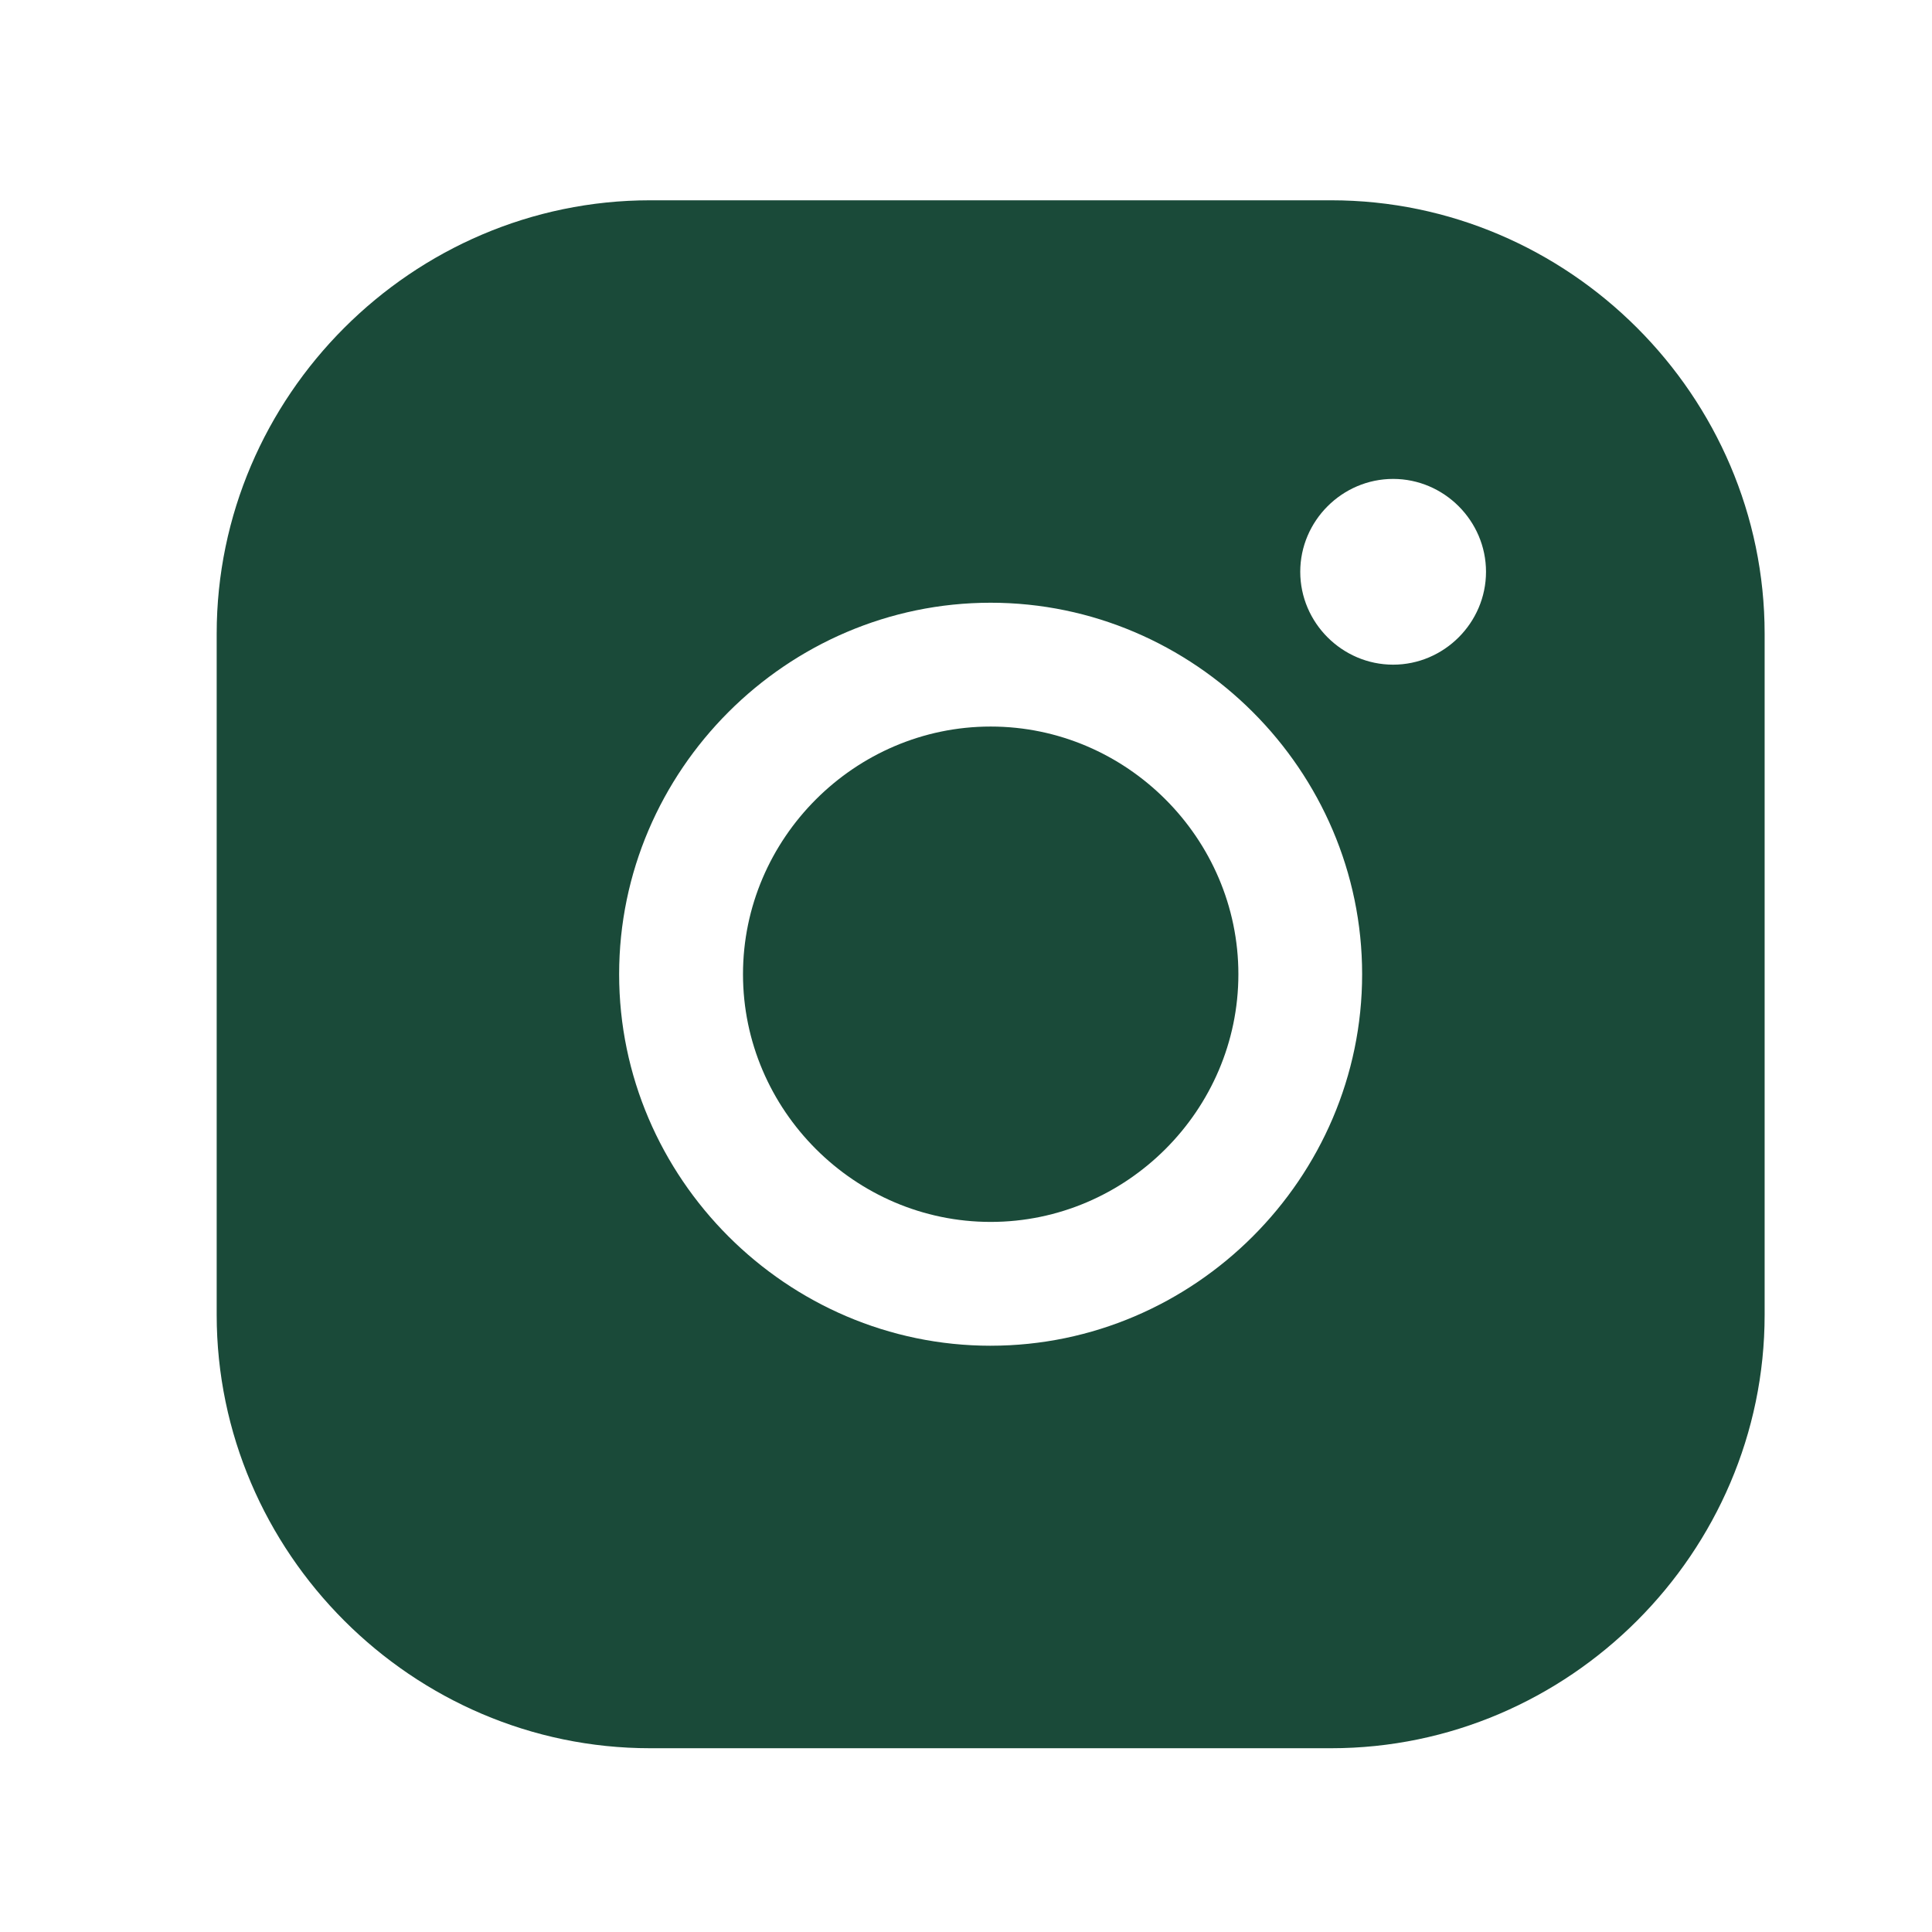
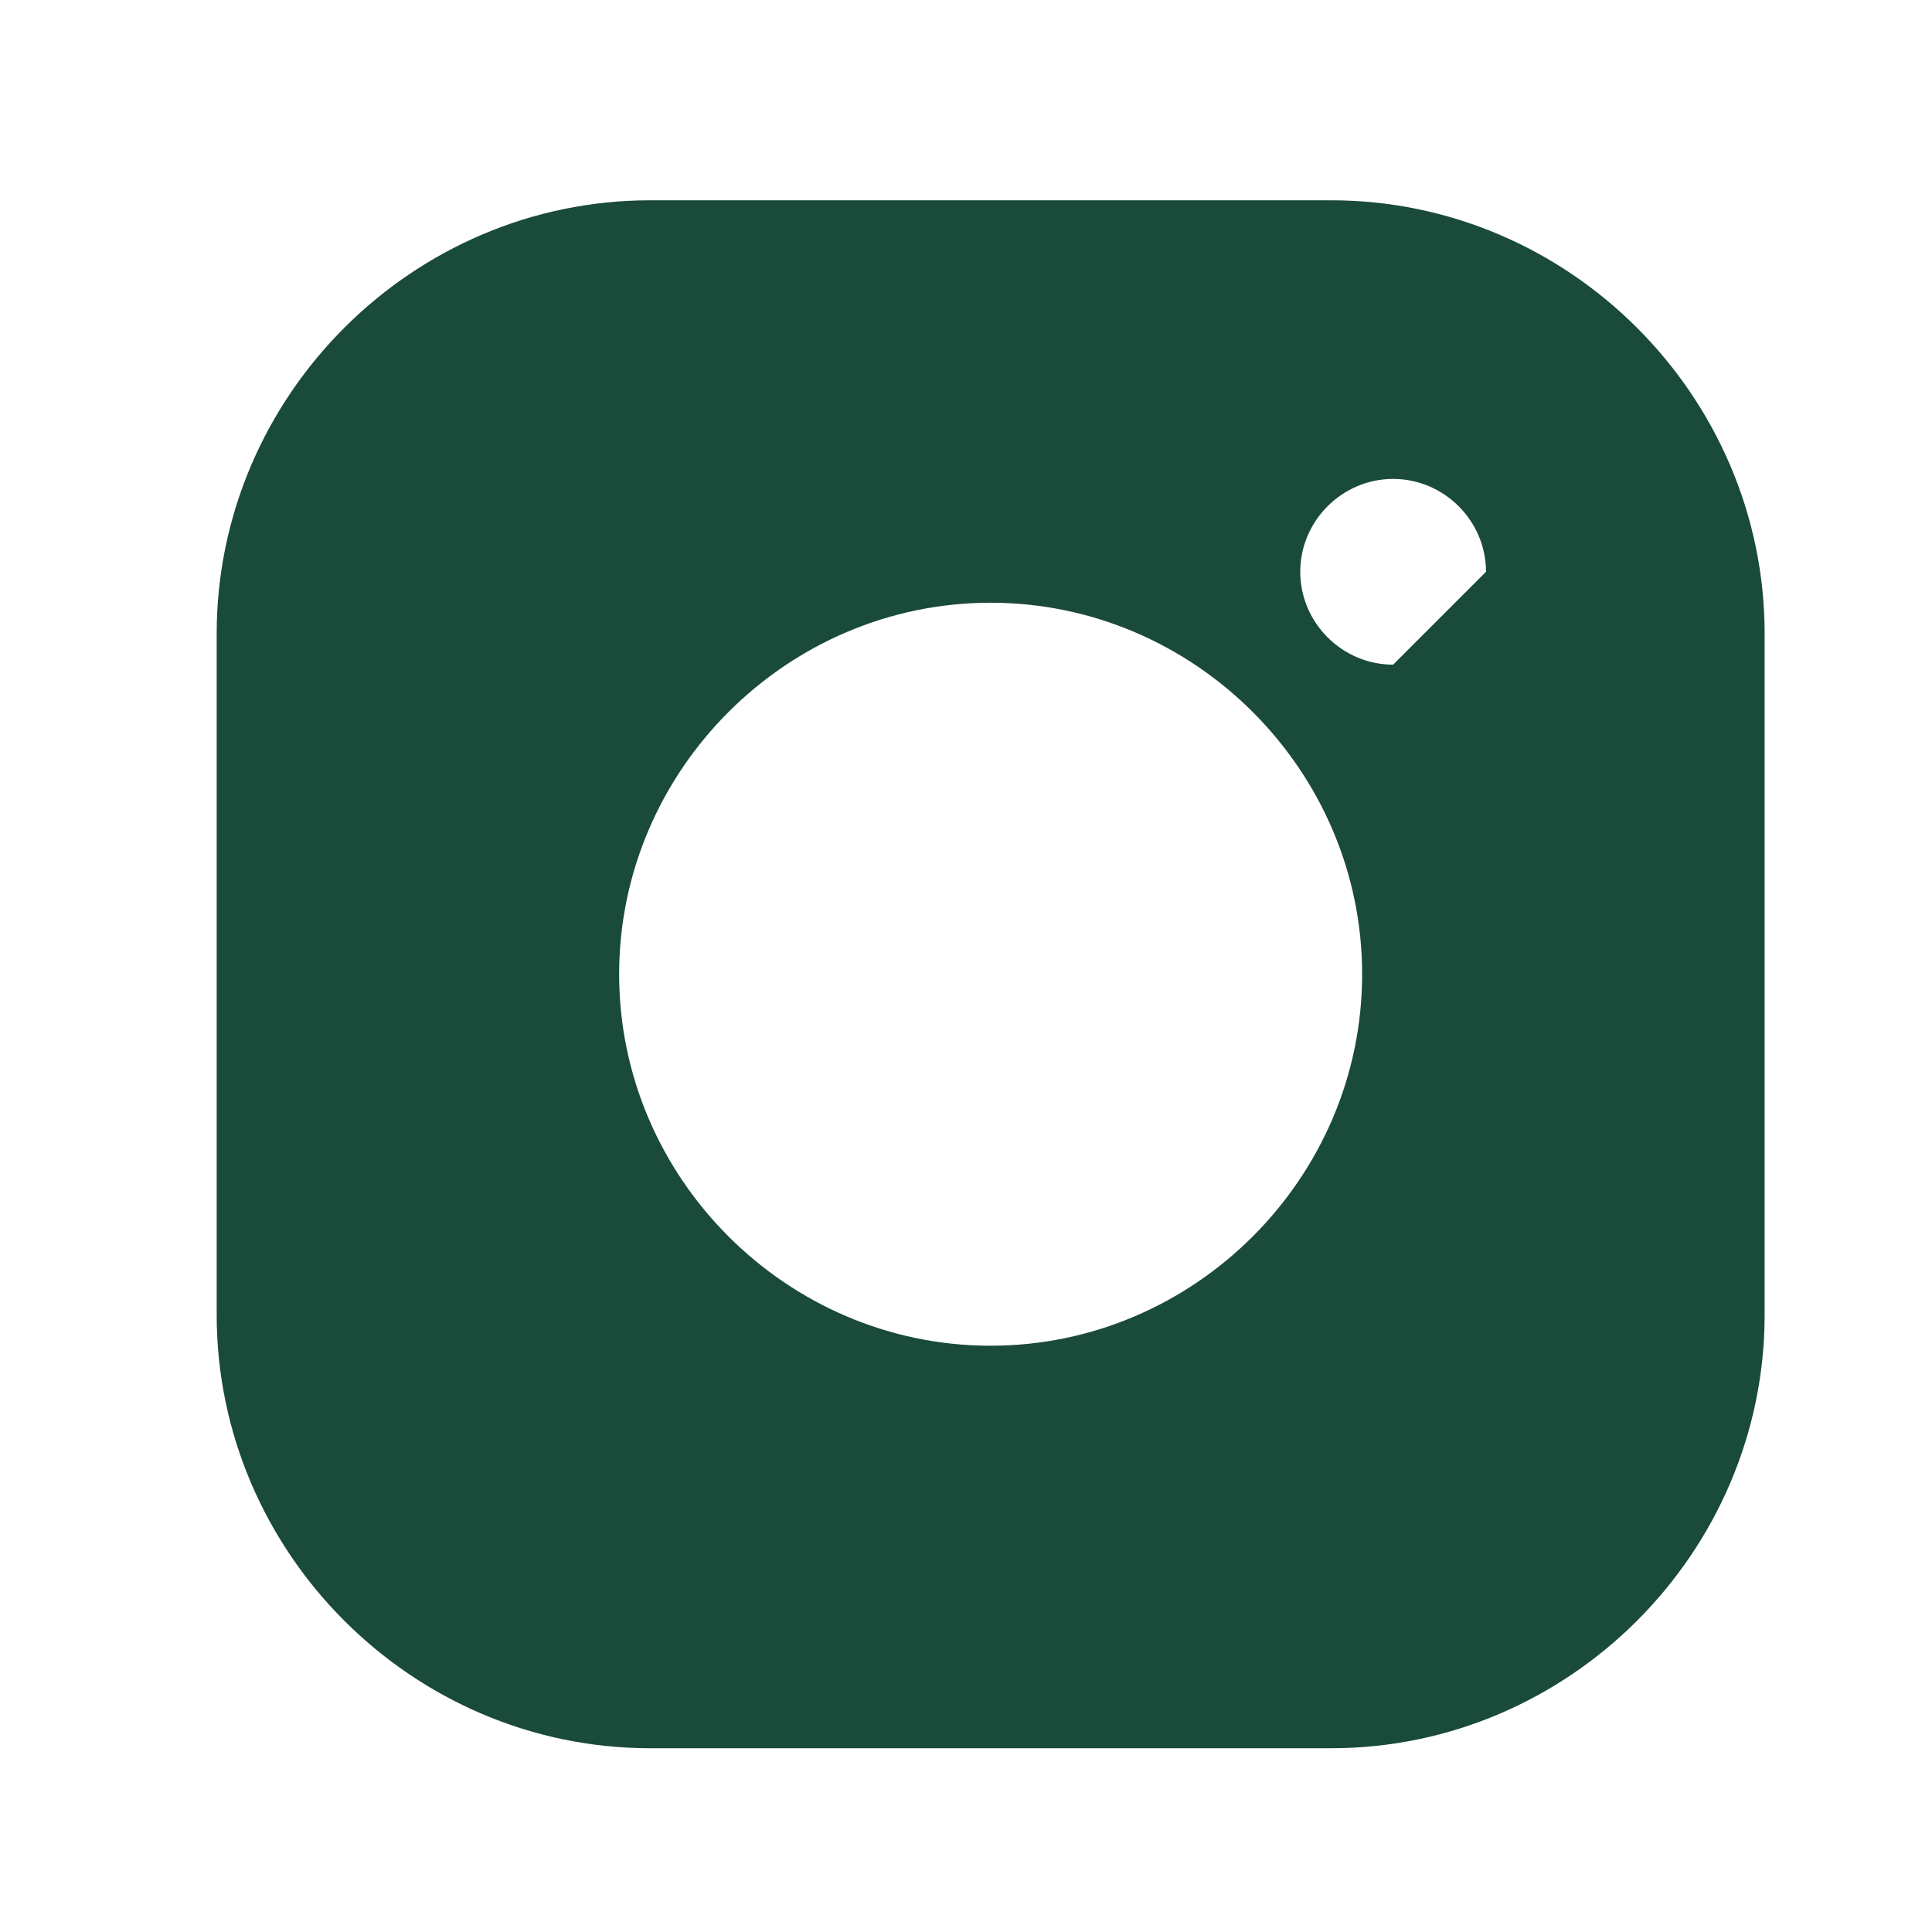
<svg xmlns="http://www.w3.org/2000/svg" width="100%" height="100%" viewBox="0 0 134 134" version="1.1" xml:space="preserve" style="fill-rule:evenodd;clip-rule:evenodd;stroke-linejoin:round;stroke-miterlimit:2;">
  <g id="icon_contact_insta">
    <g id="Group_41">
-       <path id="Path_168" d="M68.713,50.392c9.424,-0 17.179,7.755 17.179,17.179c-0,9.424 -7.755,17.179 -17.18,17.179c-9.424,-0 -17.179,-7.755 -17.179,-17.179c0,-9.424 7.755,-17.179 17.179,-17.179" style="fill:#1a4a39;fill-rule:nonzero;" />
-       <path id="Path_169" d="M92.329,13.892l-47.237,-0c-16.492,-0 -30.063,13.57 -30.063,30.062l0,47.238c0,16.491 13.571,30.062 30.063,30.062l47.237,0c16.492,0 30.063,-13.571 30.063,-30.062l-0,-47.238c-0,-16.492 -13.571,-30.062 -30.063,-30.062m-23.621,79.446c-14.135,-0.001 -25.766,-11.632 -25.766,-25.767c-0,-14.135 11.631,-25.767 25.766,-25.767c14.136,0 25.767,11.632 25.767,25.767c0,14.135 -11.631,25.766 -25.767,25.766m27.917,-47.237c-3.534,0 -6.442,-2.908 -6.442,-6.442c0,-3.533 2.908,-6.441 6.442,-6.441c3.534,-0 6.442,2.908 6.442,6.441c-0,3.534 -2.908,6.442 -6.442,6.442" style="fill:#1a4a39;fill-rule:nonzero;" />
+       <path id="Path_169" d="M92.329,13.892l-47.237,-0c-16.492,-0 -30.063,13.57 -30.063,30.062l0,47.238c0,16.491 13.571,30.062 30.063,30.062l47.237,0c16.492,0 30.063,-13.571 30.063,-30.062l-0,-47.238c-0,-16.492 -13.571,-30.062 -30.063,-30.062m-23.621,79.446c-14.135,-0.001 -25.766,-11.632 -25.766,-25.767c-0,-14.135 11.631,-25.767 25.766,-25.767c14.136,0 25.767,11.632 25.767,25.767c0,14.135 -11.631,25.766 -25.767,25.766m27.917,-47.237c-3.534,0 -6.442,-2.908 -6.442,-6.442c0,-3.533 2.908,-6.441 6.442,-6.441c3.534,-0 6.442,2.908 6.442,6.441" style="fill:#1a4a39;fill-rule:nonzero;" />
    </g>
  </g>
</svg>